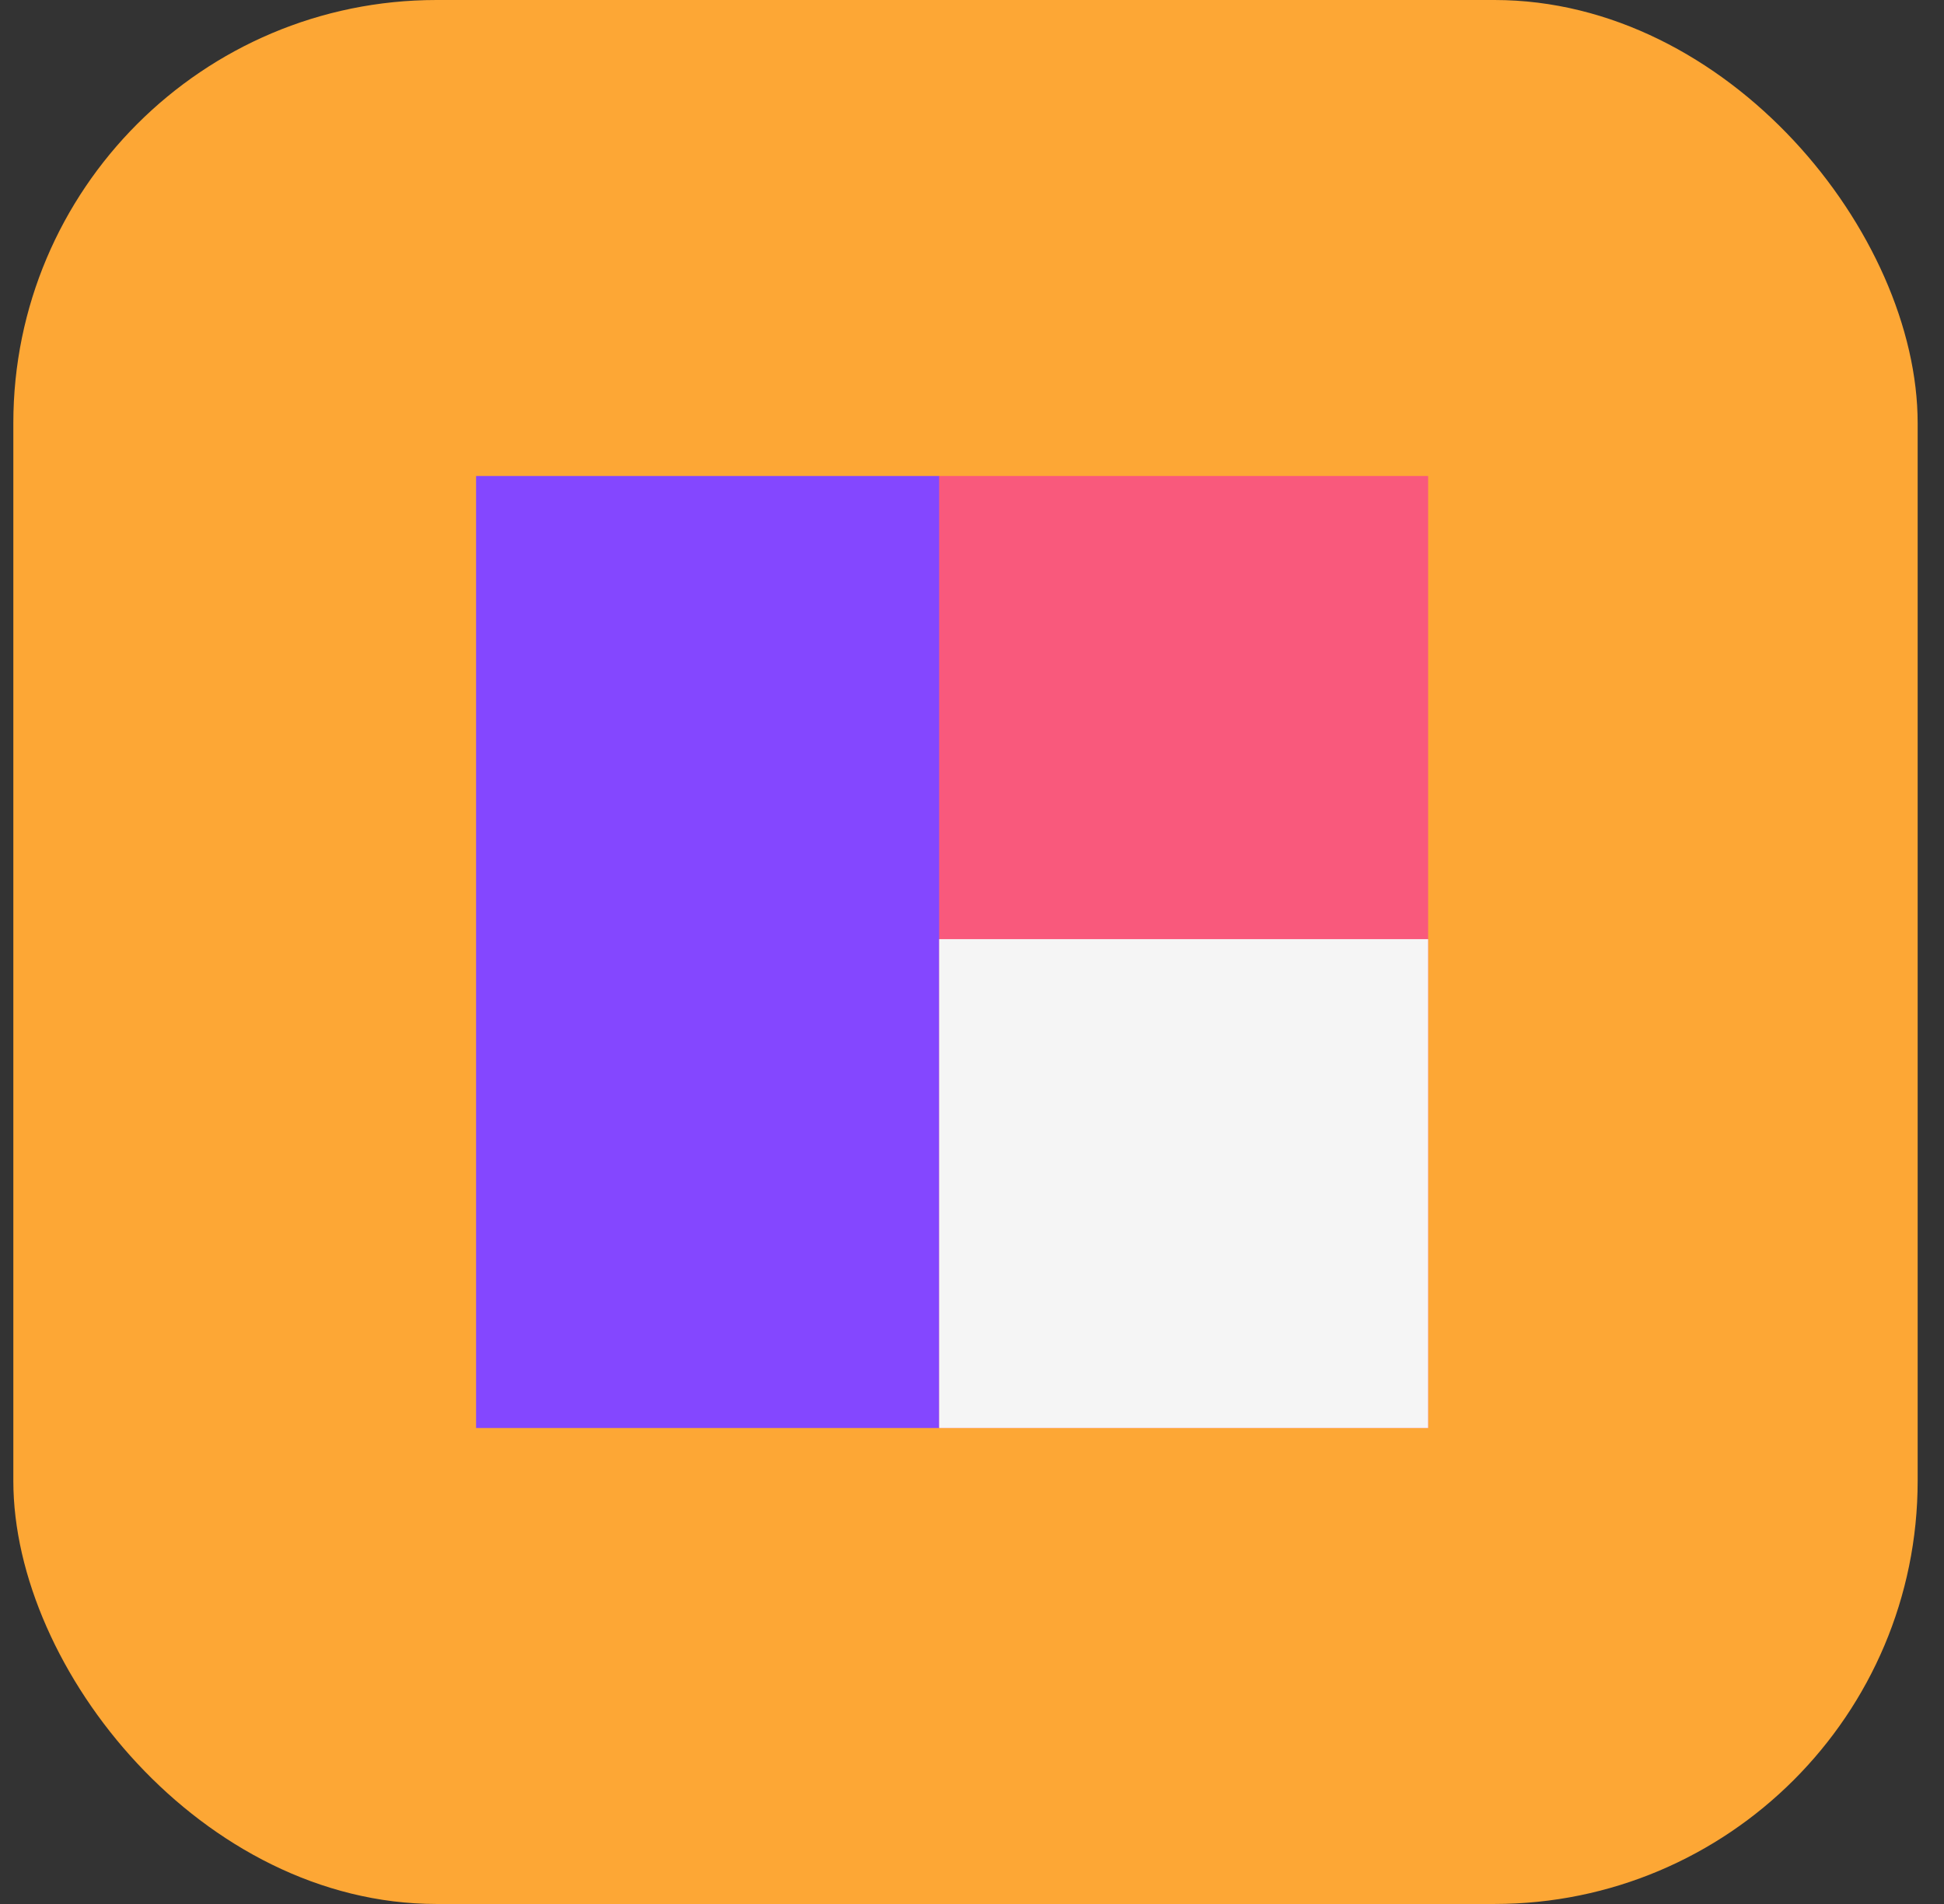
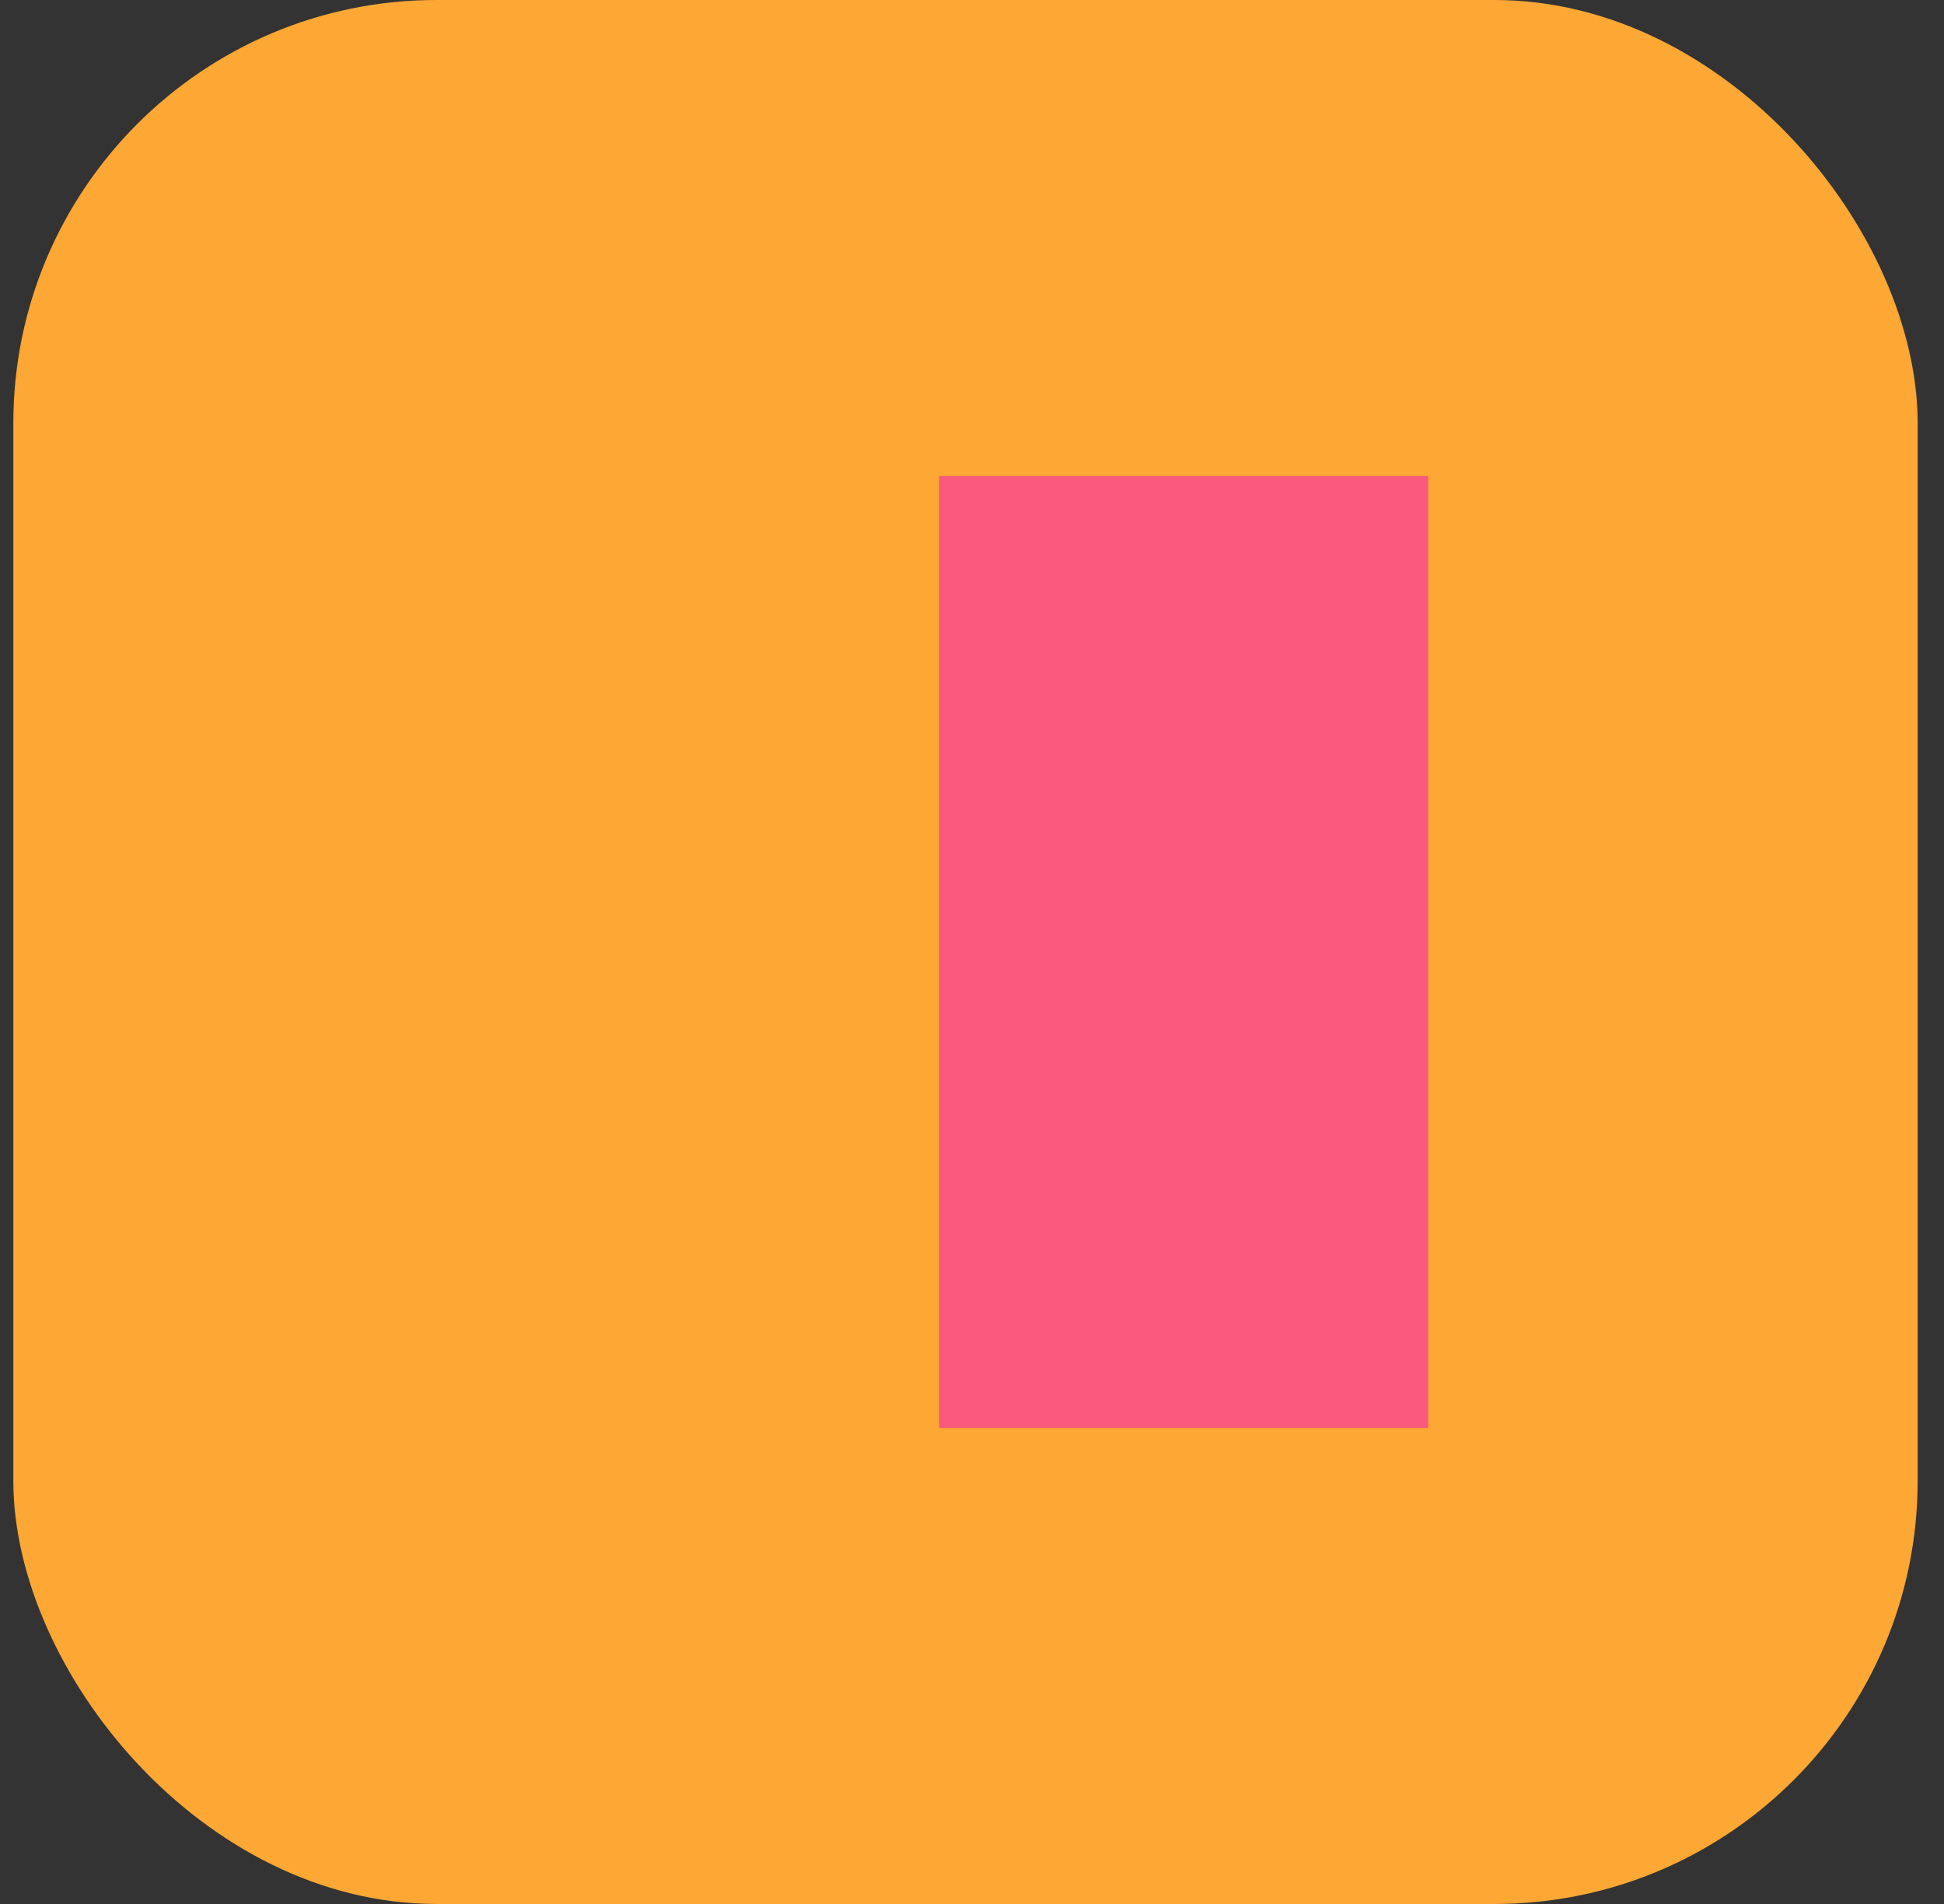
<svg xmlns="http://www.w3.org/2000/svg" width="49" height="48" viewBox="0 0 49 48" fill="none">
  <rect x="0" y="0" width="49" height="48" fill="#333333" stroke="none" />
  <g id="Icons">
    <rect x="0.336" width="48" height="48" rx="10.667" fill="#FDA735" />
-     <rect id="Rectangle 4465" x="12" y="12" width="11.676" height="24" fill="#8447FF" />
    <rect id="Rectangle 4466" x="23.672" y="12" width="12.325" height="24" fill="#F9597C" />
-     <rect id="Rectangle 4467" x="23.672" y="23.676" width="12.325" height="12.324" fill="#F5F5F5" />
  </g>
</svg>